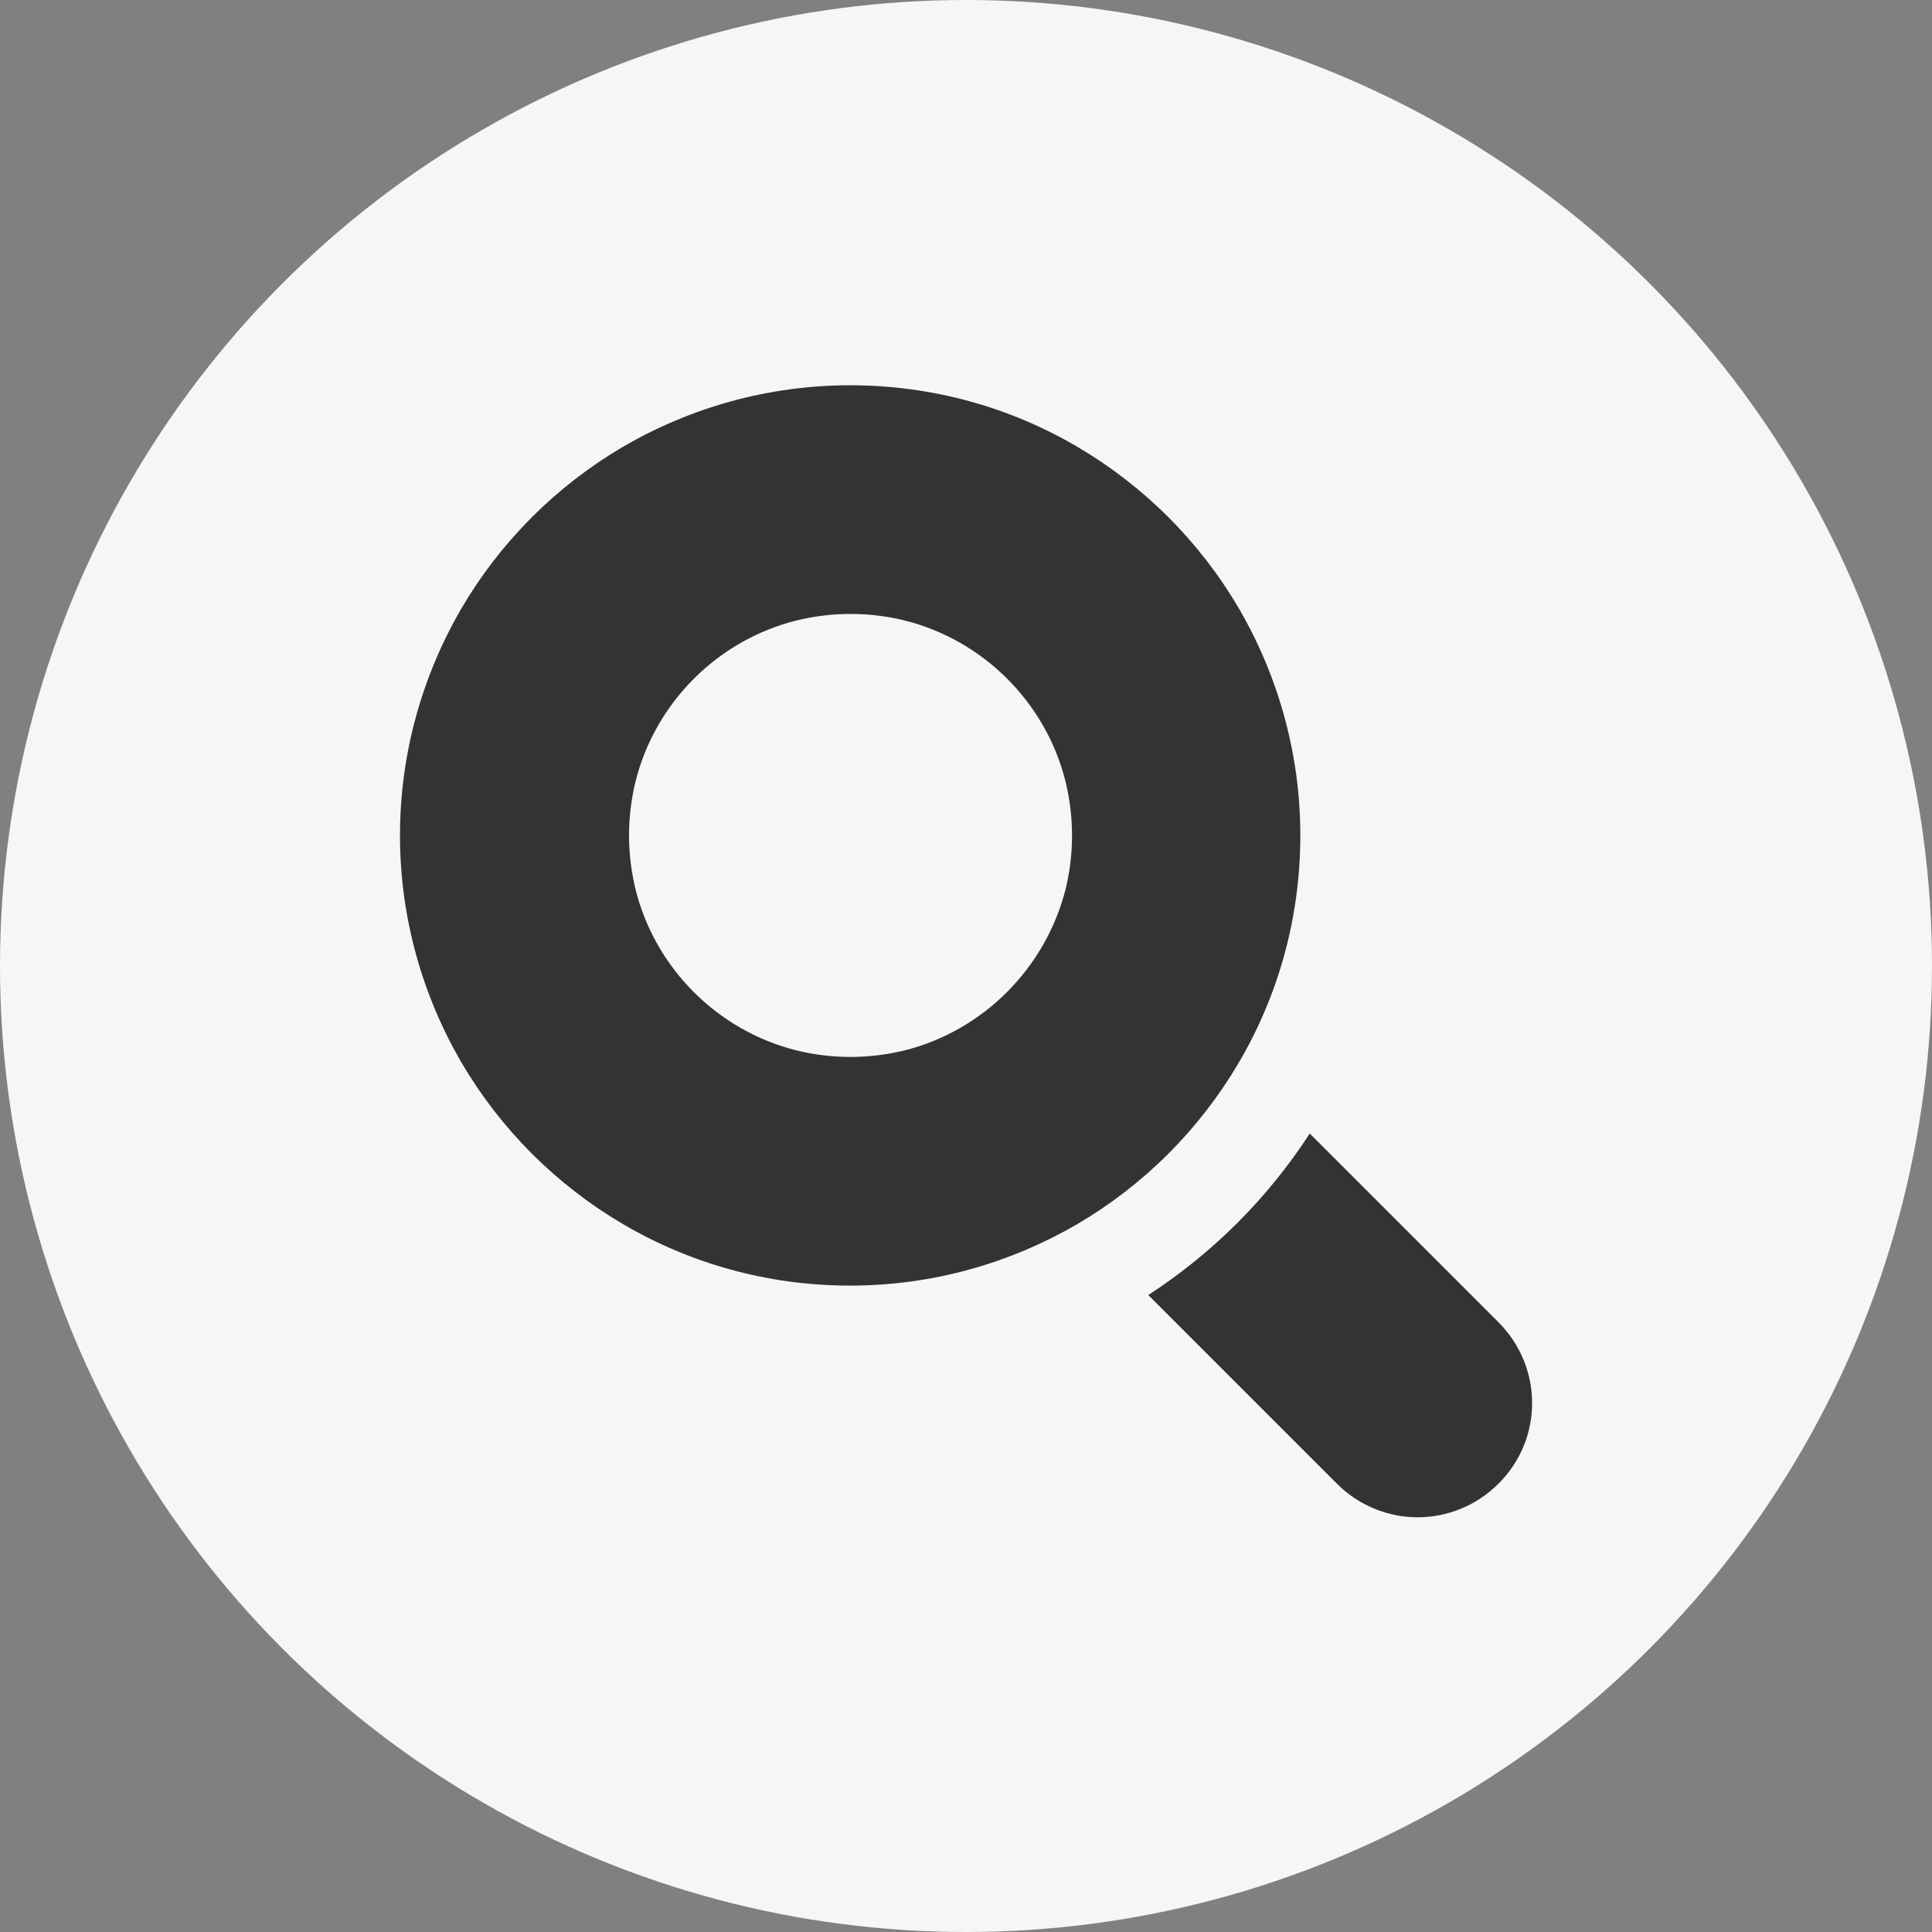
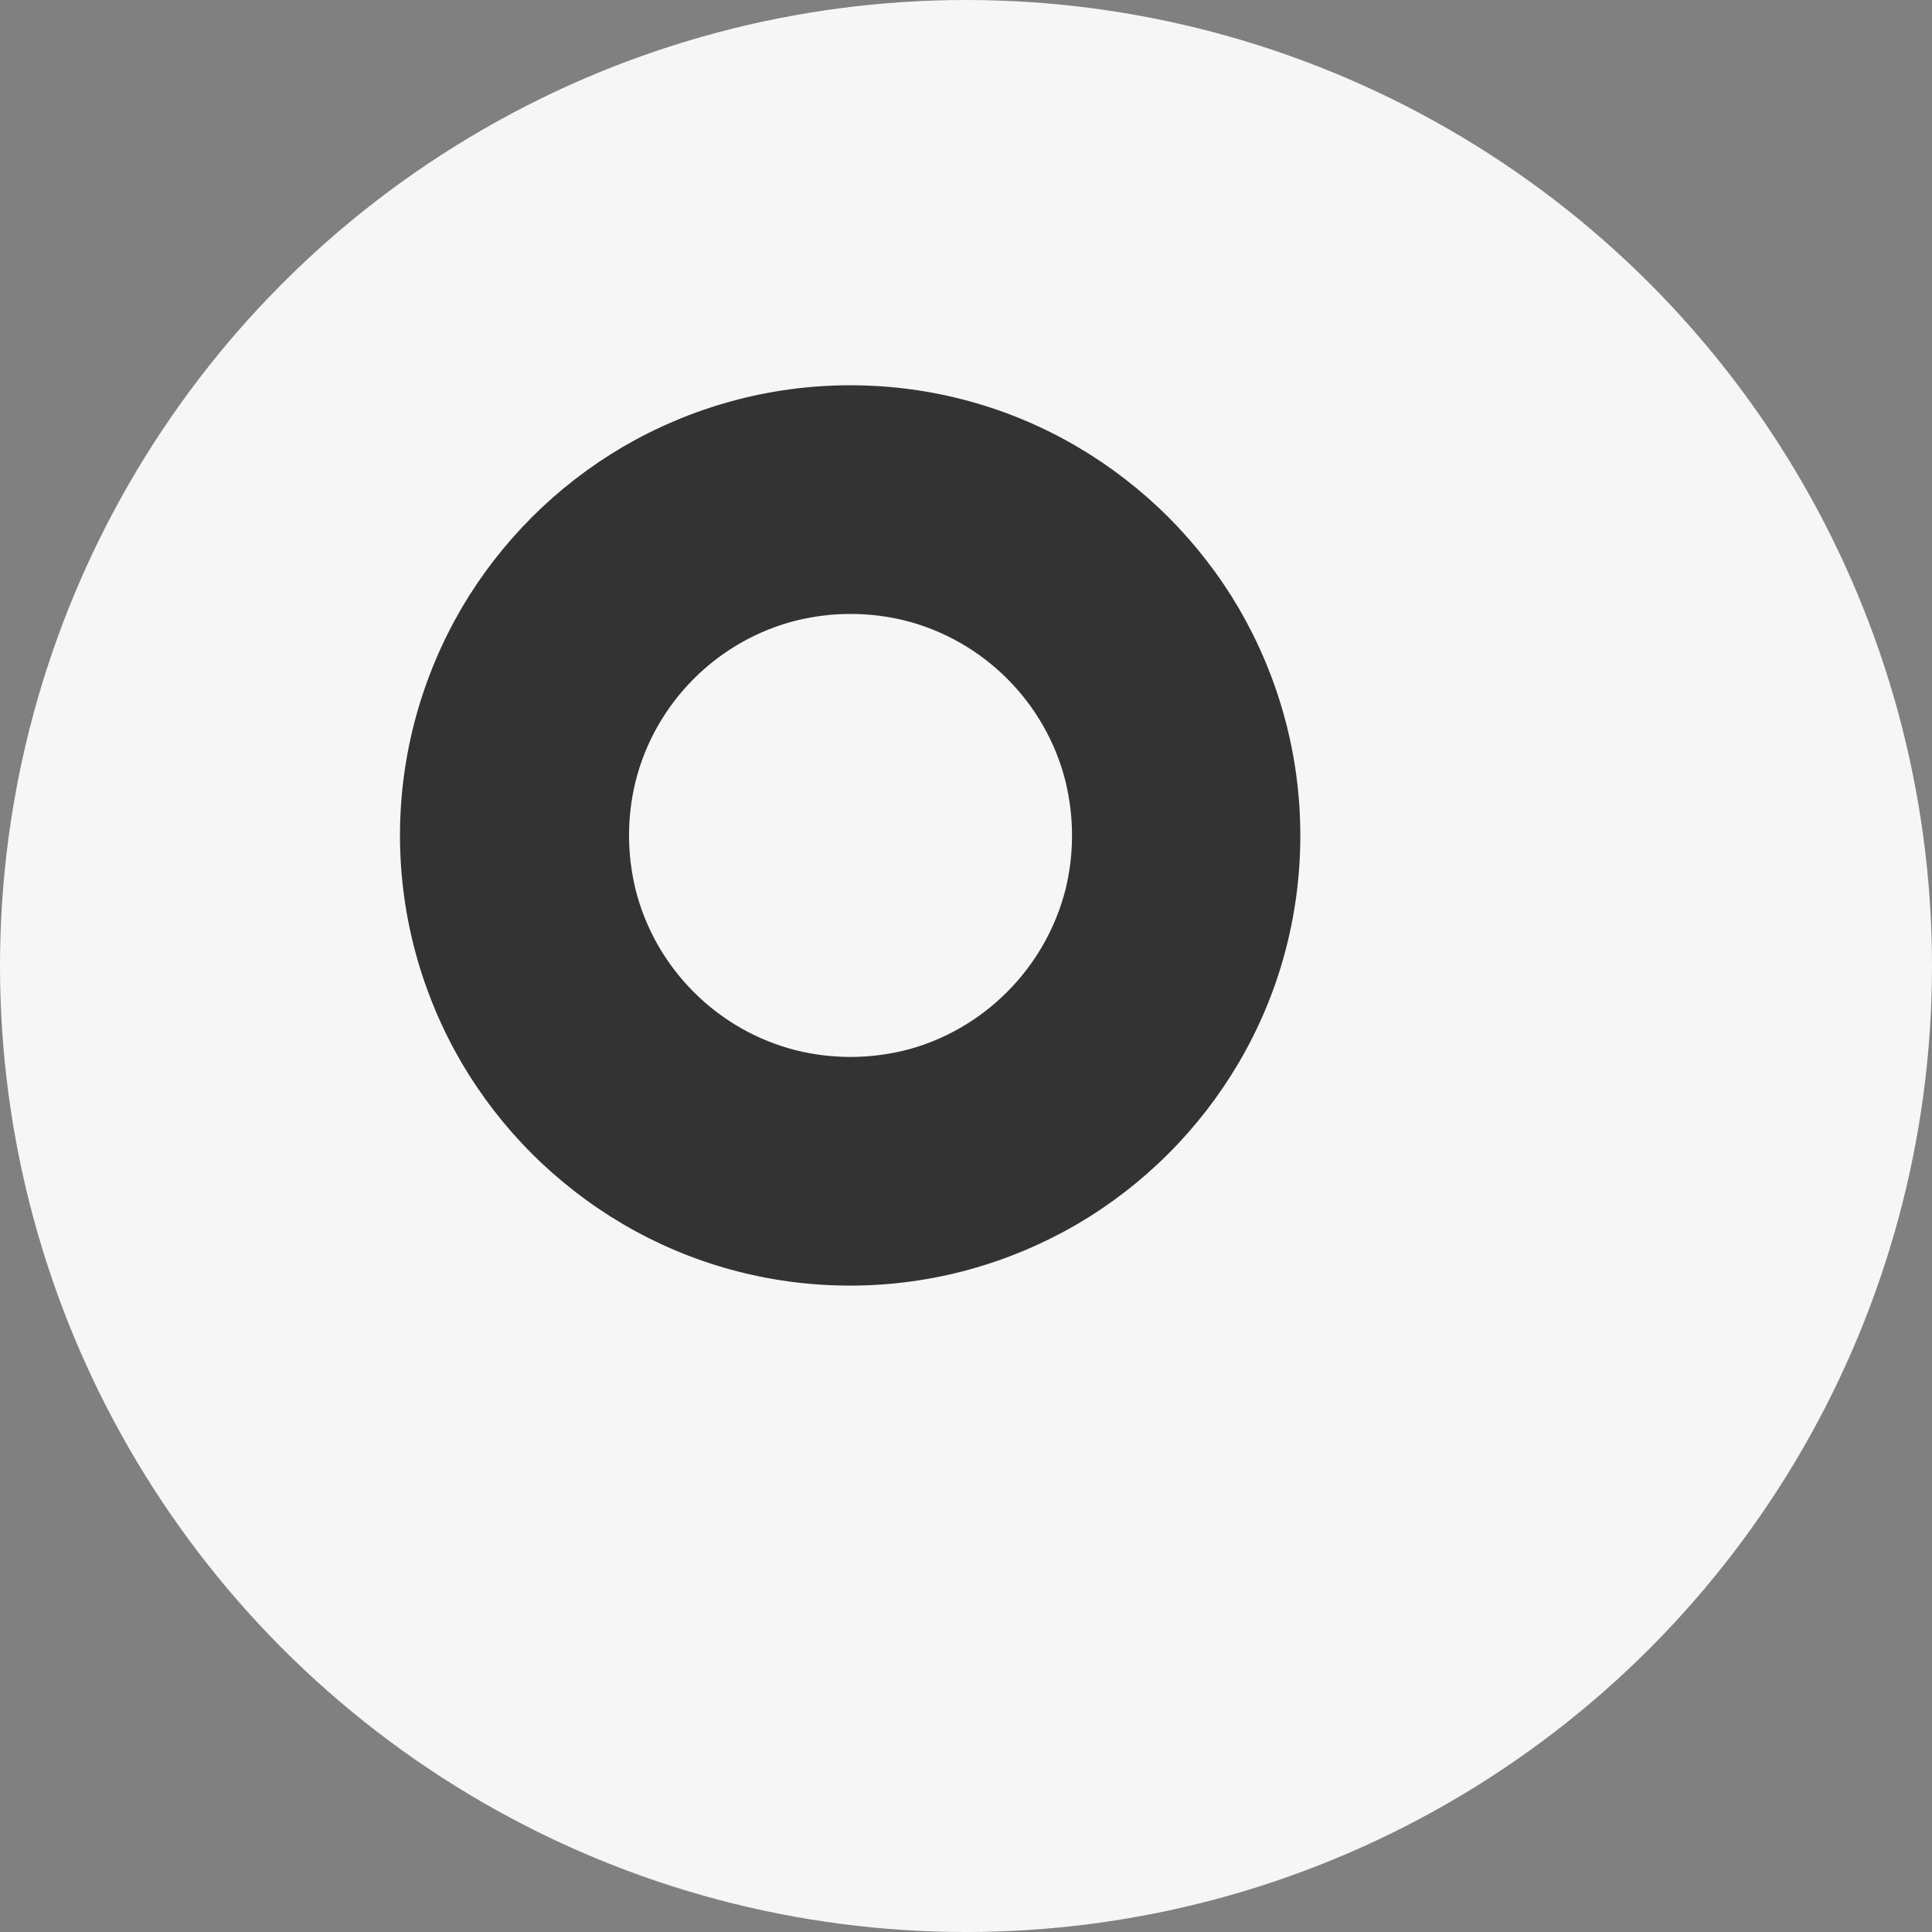
<svg xmlns="http://www.w3.org/2000/svg" version="1.1" id="_x32_" x="0px" y="0px" viewBox="0 0 512 512" style="enable-background:new 0 0 512 512;" xml:space="preserve" width="512" height="512">
  <rect x="0" y="0" width="512" height="512" fill="#808080" stroke="none" />
  <style type="text/css">
	.st0{fill:#F6F6F6;}
	.st1{fill:#333333;}
</style>
  <circle class="st0" cx="256" cy="256" r="256" />
  <g>
    <path class="st1" d="M328.3,281.6c10.4-17.7,16.3-38.3,16.3-60.2s-6-42.5-16.3-60.2c-10.4-17.7-25.1-32.4-42.8-42.8   c-17.7-10.4-38.3-16.3-60.2-16.3c-21.9,0-42.5,6-60.2,16.3c-17.7,10.4-32.4,25.1-42.8,42.8C112,178.9,106,199.5,106,221.4   s6,42.5,16.3,60.2c10.4,17.7,25.1,32.4,42.8,42.8c17.7,10.4,38.3,16.3,60.2,16.3c21.9,0,42.5-6,60.2-16.3   C303.2,314,317.9,299.3,328.3,281.6z M239.6,278.4c-4.6,1.1-9.3,1.7-14.2,1.7s-9.7-0.6-14.2-1.7c-21-5.2-37.6-21.8-42.8-42.8   c-1.1-4.6-1.7-9.3-1.7-14.2s0.6-9.7,1.7-14.2c5.2-21,21.8-37.6,42.8-42.8c4.6-1.1,9.3-1.7,14.2-1.7c4.9,0,9.7,0.6,14.2,1.7   c21,5.2,37.6,21.8,42.8,42.8c1.1,4.6,1.7,9.3,1.7,14.2s-0.6,9.7-1.7,14.2C277.1,256.6,260.5,273.2,239.6,278.4z" />
-     <path class="st1" d="M397.1,350.4l-50-50c-11.1,17.1-25.7,31.7-42.8,42.8l50,50c5.9,5.9,13.7,8.9,21.4,8.9c7.7,0,15.5-3,21.4-8.9   C409,381.4,409,362.3,397.1,350.4z" />
  </g>
</svg>